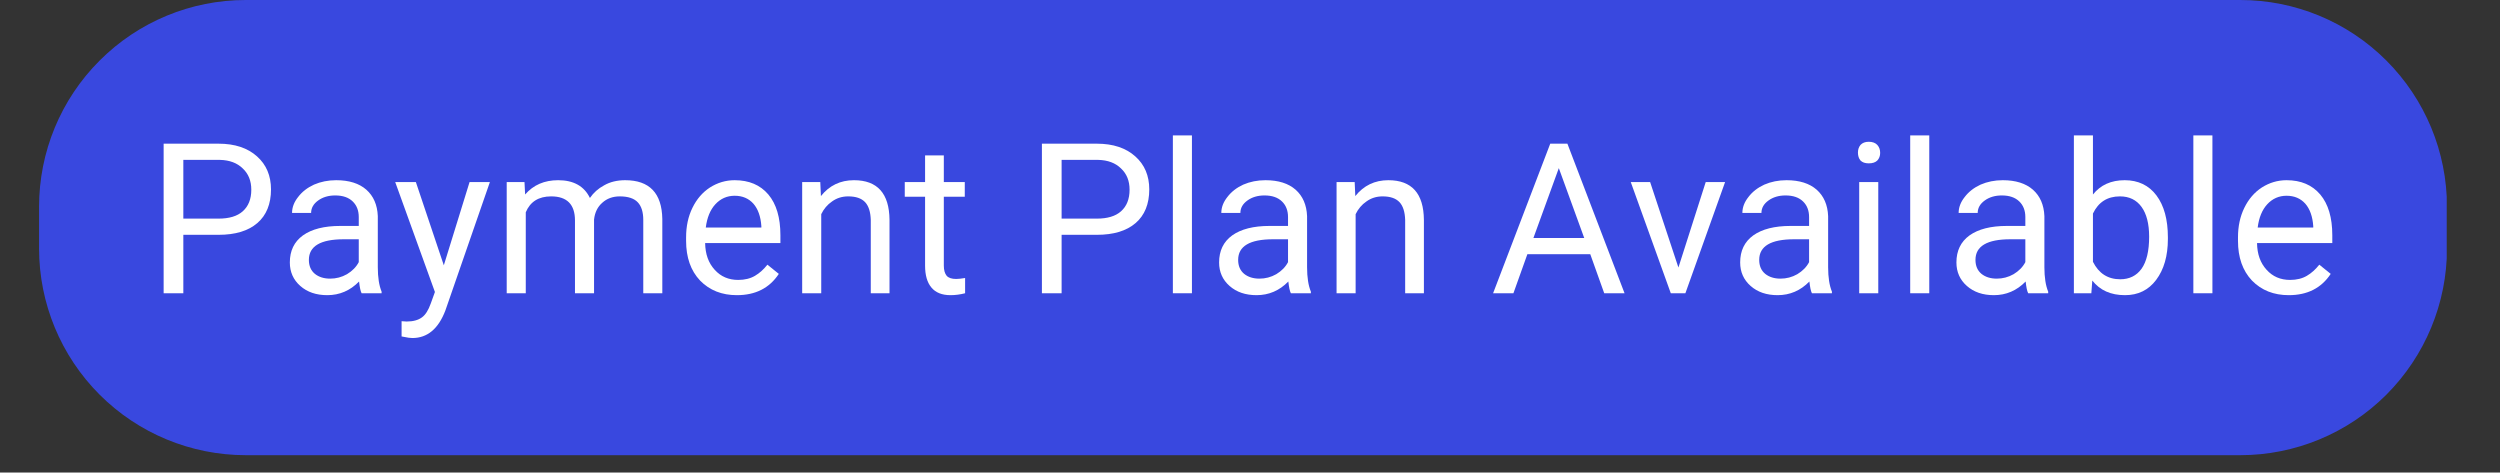
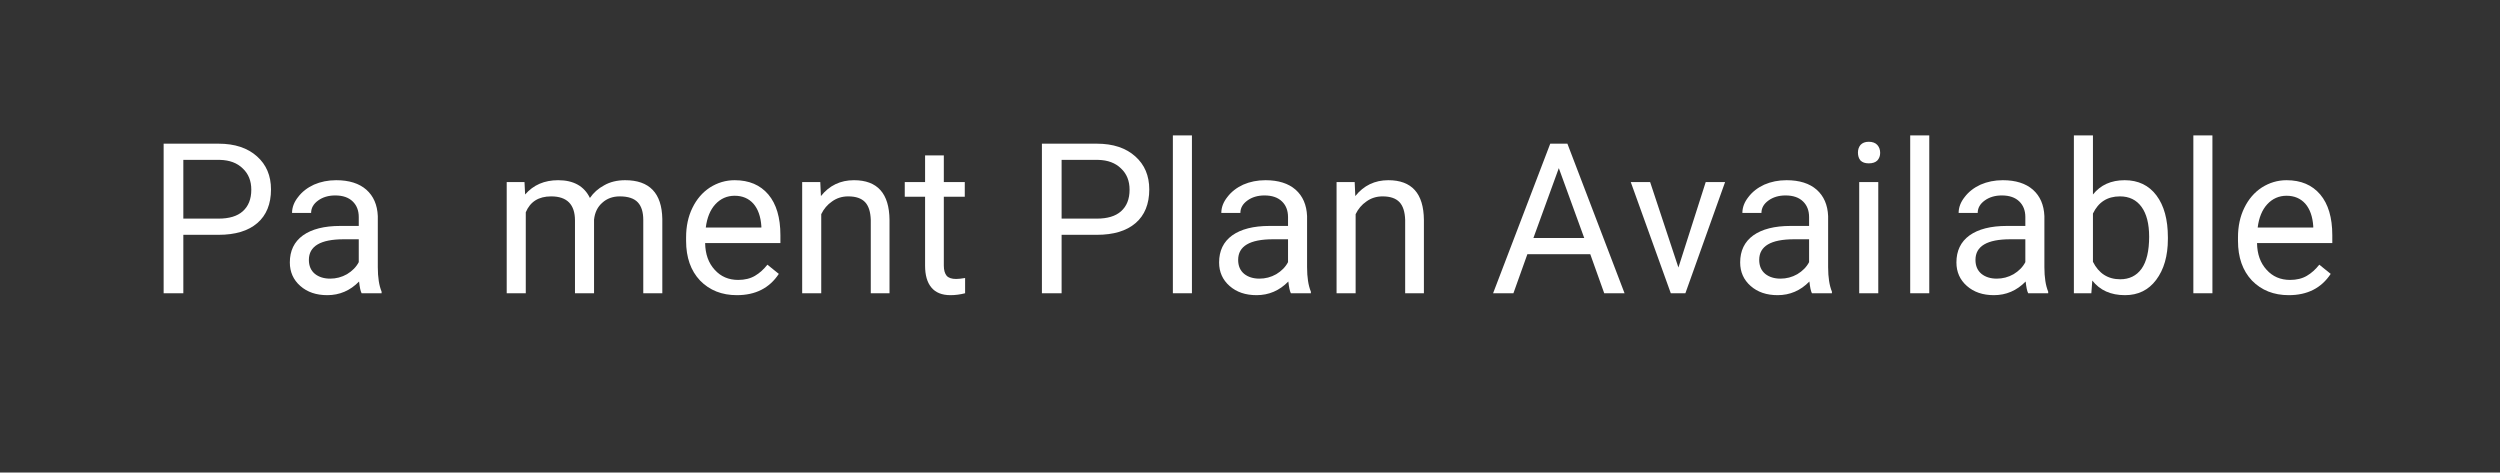
<svg xmlns="http://www.w3.org/2000/svg" width="164" viewBox="0 0 123 23.25" height="31" preserveAspectRatio="xMidYMid meet">
  <rect x="0" y="0" width="123" height="23.25" fill="#333333" stroke="none" />
  <defs>
    <g />
    <clipPath id="93f978084e">
      <path d="M 1.922 0 L 120.465 0 L 120.465 22.395 L 1.922 22.395 Z M 1.922 0 " clip-rule="nonzero" />
    </clipPath>
    <clipPath id="d5dd3fc0cf">
      <path d="M 12.094 0 L 110.219 0 C 112.914 0 115.504 1.07 117.41 2.98 C 119.316 4.887 120.391 7.473 120.391 10.172 L 120.391 12.223 C 120.391 14.922 119.316 17.508 117.41 19.418 C 115.504 21.324 112.914 22.395 110.219 22.395 L 12.094 22.395 C 9.395 22.395 6.809 21.324 4.902 19.418 C 2.992 17.508 1.922 14.922 1.922 12.223 L 1.922 10.172 C 1.922 7.473 2.992 4.887 4.902 2.98 C 6.809 1.07 9.395 0 12.094 0 Z M 12.094 0 " clip-rule="nonzero" />
    </clipPath>
  </defs>
  <g clip-path="url(#93f978084e)">
    <g clip-path="url(#d5dd3fc0cf)">
-       <path fill="#3948df" d="M 1.922 0 L 120.379 0 L 120.379 22.395 L 1.922 22.395 Z M 1.922 0 " fill-opacity="1" fill-rule="nonzero" />
-     </g>
+       </g>
  </g>
  <g fill="#ffffff" fill-opacity="1">
    <g transform="translate(7.192, 14.428)">
      <g>
        <path d="M 1.828 -2.875 L 1.828 0 L 0.859 0 L 0.859 -7.359 L 3.562 -7.359 C 4.363 -7.359 4.992 -7.148 5.453 -6.734 C 5.91 -6.328 6.141 -5.785 6.141 -5.109 C 6.141 -4.391 5.914 -3.836 5.469 -3.453 C 5.02 -3.066 4.383 -2.875 3.562 -2.875 Z M 1.828 -3.672 L 3.562 -3.672 C 4.082 -3.672 4.477 -3.789 4.75 -4.031 C 5.031 -4.281 5.172 -4.633 5.172 -5.094 C 5.172 -5.531 5.031 -5.879 4.75 -6.141 C 4.477 -6.41 4.102 -6.551 3.625 -6.562 L 1.828 -6.562 Z M 1.828 -3.672 " />
      </g>
    </g>
    <g transform="translate(13.713, 14.428)">
      <g>
        <path d="M 4.078 0 C 4.023 -0.102 3.984 -0.297 3.953 -0.578 C 3.516 -0.129 2.992 0.094 2.391 0.094 C 1.848 0.094 1.406 -0.055 1.062 -0.359 C 0.719 -0.66 0.547 -1.047 0.547 -1.516 C 0.547 -2.086 0.758 -2.531 1.188 -2.844 C 1.625 -3.156 2.238 -3.312 3.031 -3.312 L 3.938 -3.312 L 3.938 -3.75 C 3.938 -4.07 3.836 -4.328 3.641 -4.516 C 3.441 -4.711 3.156 -4.812 2.781 -4.812 C 2.445 -4.812 2.164 -4.727 1.938 -4.562 C 1.707 -4.395 1.594 -4.191 1.594 -3.953 L 0.656 -3.953 C 0.656 -4.223 0.754 -4.484 0.953 -4.734 C 1.148 -4.992 1.41 -5.195 1.734 -5.344 C 2.066 -5.488 2.43 -5.562 2.828 -5.562 C 3.461 -5.562 3.957 -5.406 4.312 -5.094 C 4.664 -4.781 4.852 -4.348 4.875 -3.797 L 4.875 -1.281 C 4.875 -0.781 4.938 -0.379 5.062 -0.078 L 5.062 0 Z M 2.531 -0.719 C 2.82 -0.719 3.098 -0.789 3.359 -0.938 C 3.617 -1.094 3.812 -1.289 3.938 -1.531 L 3.938 -2.656 L 3.203 -2.656 C 2.055 -2.656 1.484 -2.316 1.484 -1.641 C 1.484 -1.348 1.582 -1.117 1.781 -0.953 C 1.977 -0.797 2.227 -0.719 2.531 -0.719 Z M 2.531 -0.719 " />
      </g>
    </g>
    <g transform="translate(19.336, 14.428)">
      <g>
-         <path d="M 2.5 -1.375 L 3.766 -5.469 L 4.766 -5.469 L 2.578 0.844 C 2.234 1.75 1.691 2.203 0.953 2.203 L 0.766 2.188 L 0.422 2.125 L 0.422 1.375 L 0.672 1.391 C 0.992 1.391 1.242 1.32 1.422 1.188 C 1.598 1.062 1.742 0.832 1.859 0.5 L 2.062 -0.062 L 0.109 -5.469 L 1.125 -5.469 Z M 2.5 -1.375 " />
-       </g>
+         </g>
    </g>
    <g transform="translate(24.227, 14.428)">
      <g>
        <path d="M 1.578 -5.469 L 1.609 -4.859 C 2.016 -5.328 2.555 -5.562 3.234 -5.562 C 3.992 -5.562 4.516 -5.27 4.797 -4.688 C 4.973 -4.945 5.207 -5.156 5.5 -5.312 C 5.789 -5.477 6.133 -5.562 6.531 -5.562 C 7.727 -5.562 8.336 -4.926 8.359 -3.656 L 8.359 0 L 7.422 0 L 7.422 -3.609 C 7.422 -3.992 7.332 -4.281 7.156 -4.469 C 6.977 -4.664 6.68 -4.766 6.266 -4.766 C 5.922 -4.766 5.633 -4.66 5.406 -4.453 C 5.176 -4.254 5.039 -3.977 5 -3.625 L 5 0 L 4.062 0 L 4.062 -3.578 C 4.062 -4.367 3.672 -4.766 2.891 -4.766 C 2.273 -4.766 1.859 -4.504 1.641 -3.984 L 1.641 0 L 0.703 0 L 0.703 -5.469 Z M 1.578 -5.469 " />
      </g>
    </g>
    <g transform="translate(33.287, 14.428)">
      <g>
        <path d="M 2.969 0.094 C 2.227 0.094 1.625 -0.145 1.156 -0.625 C 0.695 -1.113 0.469 -1.766 0.469 -2.578 L 0.469 -2.75 C 0.469 -3.289 0.57 -3.773 0.781 -4.203 C 0.988 -4.629 1.273 -4.961 1.641 -5.203 C 2.016 -5.441 2.422 -5.562 2.859 -5.562 C 3.566 -5.562 4.117 -5.328 4.516 -4.859 C 4.91 -4.391 5.109 -3.723 5.109 -2.859 L 5.109 -2.469 L 1.406 -2.469 C 1.414 -1.926 1.57 -1.488 1.875 -1.156 C 2.176 -0.82 2.562 -0.656 3.031 -0.656 C 3.352 -0.656 3.629 -0.723 3.859 -0.859 C 4.086 -0.992 4.289 -1.176 4.469 -1.406 L 5.031 -0.953 C 4.57 -0.254 3.883 0.094 2.969 0.094 Z M 2.859 -4.797 C 2.484 -4.797 2.164 -4.656 1.906 -4.375 C 1.656 -4.102 1.5 -3.723 1.438 -3.234 L 4.172 -3.234 L 4.172 -3.297 C 4.141 -3.773 4.008 -4.145 3.781 -4.406 C 3.551 -4.664 3.242 -4.797 2.859 -4.797 Z M 2.859 -4.797 " />
      </g>
    </g>
    <g transform="translate(38.764, 14.428)">
      <g>
        <path d="M 1.594 -5.469 L 1.625 -4.781 C 2.039 -5.301 2.582 -5.562 3.25 -5.562 C 4.406 -5.562 4.988 -4.91 5 -3.609 L 5 0 L 4.078 0 L 4.078 -3.609 C 4.066 -4.004 3.973 -4.297 3.797 -4.484 C 3.617 -4.672 3.344 -4.766 2.969 -4.766 C 2.664 -4.766 2.398 -4.68 2.172 -4.516 C 1.941 -4.359 1.766 -4.148 1.641 -3.891 L 1.641 0 L 0.703 0 L 0.703 -5.469 Z M 1.594 -5.469 " />
      </g>
    </g>
    <g transform="translate(44.467, 14.428)">
      <g>
        <path d="M 1.969 -6.781 L 1.969 -5.469 L 3 -5.469 L 3 -4.75 L 1.969 -4.75 L 1.969 -1.359 C 1.969 -1.141 2.016 -0.973 2.109 -0.859 C 2.203 -0.754 2.359 -0.703 2.578 -0.703 C 2.68 -0.703 2.828 -0.719 3.016 -0.75 L 3.016 0 C 2.773 0.062 2.535 0.094 2.297 0.094 C 1.879 0.094 1.566 -0.031 1.359 -0.281 C 1.148 -0.531 1.047 -0.891 1.047 -1.359 L 1.047 -4.75 L 0.047 -4.75 L 0.047 -5.469 L 1.047 -5.469 L 1.047 -6.781 Z M 1.969 -6.781 " />
      </g>
    </g>
    <g transform="translate(47.844, 14.428)">
      <g />
    </g>
    <g transform="translate(50.403, 14.428)">
      <g>
        <path d="M 1.828 -2.875 L 1.828 0 L 0.859 0 L 0.859 -7.359 L 3.562 -7.359 C 4.363 -7.359 4.992 -7.148 5.453 -6.734 C 5.91 -6.328 6.141 -5.785 6.141 -5.109 C 6.141 -4.391 5.914 -3.836 5.469 -3.453 C 5.02 -3.066 4.383 -2.875 3.562 -2.875 Z M 1.828 -3.672 L 3.562 -3.672 C 4.082 -3.672 4.477 -3.789 4.75 -4.031 C 5.031 -4.281 5.172 -4.633 5.172 -5.094 C 5.172 -5.531 5.031 -5.879 4.75 -6.141 C 4.477 -6.41 4.102 -6.551 3.625 -6.562 L 1.828 -6.562 Z M 1.828 -3.672 " />
      </g>
    </g>
    <g transform="translate(56.924, 14.428)">
      <g>
        <path d="M 1.719 0 L 0.781 0 L 0.781 -7.766 L 1.719 -7.766 Z M 1.719 0 " />
      </g>
    </g>
    <g transform="translate(59.433, 14.428)">
      <g>
        <path d="M 4.078 0 C 4.023 -0.102 3.984 -0.297 3.953 -0.578 C 3.516 -0.129 2.992 0.094 2.391 0.094 C 1.848 0.094 1.406 -0.055 1.062 -0.359 C 0.719 -0.66 0.547 -1.047 0.547 -1.516 C 0.547 -2.086 0.758 -2.531 1.188 -2.844 C 1.625 -3.156 2.238 -3.312 3.031 -3.312 L 3.938 -3.312 L 3.938 -3.75 C 3.938 -4.07 3.836 -4.328 3.641 -4.516 C 3.441 -4.711 3.156 -4.812 2.781 -4.812 C 2.445 -4.812 2.164 -4.727 1.938 -4.562 C 1.707 -4.395 1.594 -4.191 1.594 -3.953 L 0.656 -3.953 C 0.656 -4.223 0.754 -4.484 0.953 -4.734 C 1.148 -4.992 1.41 -5.195 1.734 -5.344 C 2.066 -5.488 2.43 -5.562 2.828 -5.562 C 3.461 -5.562 3.957 -5.406 4.312 -5.094 C 4.664 -4.781 4.852 -4.348 4.875 -3.797 L 4.875 -1.281 C 4.875 -0.781 4.938 -0.379 5.062 -0.078 L 5.062 0 Z M 2.531 -0.719 C 2.82 -0.719 3.098 -0.789 3.359 -0.938 C 3.617 -1.094 3.812 -1.289 3.938 -1.531 L 3.938 -2.656 L 3.203 -2.656 C 2.055 -2.656 1.484 -2.316 1.484 -1.641 C 1.484 -1.348 1.582 -1.117 1.781 -0.953 C 1.977 -0.797 2.227 -0.719 2.531 -0.719 Z M 2.531 -0.719 " />
      </g>
    </g>
    <g transform="translate(65.056, 14.428)">
      <g>
        <path d="M 1.594 -5.469 L 1.625 -4.781 C 2.039 -5.301 2.582 -5.562 3.25 -5.562 C 4.406 -5.562 4.988 -4.91 5 -3.609 L 5 0 L 4.078 0 L 4.078 -3.609 C 4.066 -4.004 3.973 -4.297 3.797 -4.484 C 3.617 -4.672 3.344 -4.766 2.969 -4.766 C 2.664 -4.766 2.398 -4.68 2.172 -4.516 C 1.941 -4.359 1.766 -4.148 1.641 -3.891 L 1.641 0 L 0.703 0 L 0.703 -5.469 Z M 1.594 -5.469 " />
      </g>
    </g>
    <g transform="translate(70.76, 14.428)">
      <g />
    </g>
    <g transform="translate(73.319, 14.428)">
      <g>
        <path d="M 4.922 -1.922 L 1.828 -1.922 L 1.141 0 L 0.141 0 L 2.953 -7.359 L 3.797 -7.359 L 6.609 0 L 5.609 0 Z M 2.125 -2.719 L 4.625 -2.719 L 3.375 -6.156 Z M 2.125 -2.719 " />
      </g>
    </g>
    <g transform="translate(80.062, 14.428)">
      <g>
        <path d="M 2.516 -1.266 L 3.859 -5.469 L 4.812 -5.469 L 2.859 0 L 2.141 0 L 0.172 -5.469 L 1.125 -5.469 Z M 2.516 -1.266 " />
      </g>
    </g>
    <g transform="translate(85.069, 14.428)">
      <g>
        <path d="M 4.078 0 C 4.023 -0.102 3.984 -0.297 3.953 -0.578 C 3.516 -0.129 2.992 0.094 2.391 0.094 C 1.848 0.094 1.406 -0.055 1.062 -0.359 C 0.719 -0.66 0.547 -1.047 0.547 -1.516 C 0.547 -2.086 0.758 -2.531 1.188 -2.844 C 1.625 -3.156 2.238 -3.312 3.031 -3.312 L 3.938 -3.312 L 3.938 -3.75 C 3.938 -4.07 3.836 -4.328 3.641 -4.516 C 3.441 -4.711 3.156 -4.812 2.781 -4.812 C 2.445 -4.812 2.164 -4.727 1.938 -4.562 C 1.707 -4.395 1.594 -4.191 1.594 -3.953 L 0.656 -3.953 C 0.656 -4.223 0.754 -4.484 0.953 -4.734 C 1.148 -4.992 1.41 -5.195 1.734 -5.344 C 2.066 -5.488 2.43 -5.562 2.828 -5.562 C 3.461 -5.562 3.957 -5.406 4.312 -5.094 C 4.664 -4.781 4.852 -4.348 4.875 -3.797 L 4.875 -1.281 C 4.875 -0.781 4.938 -0.379 5.062 -0.078 L 5.062 0 Z M 2.531 -0.719 C 2.82 -0.719 3.098 -0.789 3.359 -0.938 C 3.617 -1.094 3.812 -1.289 3.938 -1.531 L 3.938 -2.656 L 3.203 -2.656 C 2.055 -2.656 1.484 -2.316 1.484 -1.641 C 1.484 -1.348 1.582 -1.117 1.781 -0.953 C 1.977 -0.797 2.227 -0.719 2.531 -0.719 Z M 2.531 -0.719 " />
      </g>
    </g>
    <g transform="translate(90.692, 14.428)">
      <g>
        <path d="M 1.719 0 L 0.781 0 L 0.781 -5.469 L 1.719 -5.469 Z M 0.719 -6.922 C 0.719 -7.066 0.758 -7.191 0.844 -7.297 C 0.938 -7.398 1.07 -7.453 1.25 -7.453 C 1.438 -7.453 1.578 -7.398 1.672 -7.297 C 1.766 -7.191 1.812 -7.062 1.812 -6.906 C 1.812 -6.758 1.766 -6.633 1.672 -6.531 C 1.578 -6.438 1.438 -6.391 1.25 -6.391 C 1.07 -6.391 0.938 -6.438 0.844 -6.531 C 0.758 -6.633 0.719 -6.766 0.719 -6.922 Z M 0.719 -6.922 " />
      </g>
    </g>
    <g transform="translate(93.201, 14.428)">
      <g>
        <path d="M 1.719 0 L 0.781 0 L 0.781 -7.766 L 1.719 -7.766 Z M 1.719 0 " />
      </g>
    </g>
    <g transform="translate(95.709, 14.428)">
      <g>
        <path d="M 4.078 0 C 4.023 -0.102 3.984 -0.297 3.953 -0.578 C 3.516 -0.129 2.992 0.094 2.391 0.094 C 1.848 0.094 1.406 -0.055 1.062 -0.359 C 0.719 -0.66 0.547 -1.047 0.547 -1.516 C 0.547 -2.086 0.758 -2.531 1.188 -2.844 C 1.625 -3.156 2.238 -3.312 3.031 -3.312 L 3.938 -3.312 L 3.938 -3.75 C 3.938 -4.07 3.836 -4.328 3.641 -4.516 C 3.441 -4.711 3.156 -4.812 2.781 -4.812 C 2.445 -4.812 2.164 -4.727 1.938 -4.562 C 1.707 -4.395 1.594 -4.191 1.594 -3.953 L 0.656 -3.953 C 0.656 -4.223 0.754 -4.484 0.953 -4.734 C 1.148 -4.992 1.41 -5.195 1.734 -5.344 C 2.066 -5.488 2.43 -5.562 2.828 -5.562 C 3.461 -5.562 3.957 -5.406 4.312 -5.094 C 4.664 -4.781 4.852 -4.348 4.875 -3.797 L 4.875 -1.281 C 4.875 -0.781 4.938 -0.379 5.062 -0.078 L 5.062 0 Z M 2.531 -0.719 C 2.82 -0.719 3.098 -0.789 3.359 -0.938 C 3.617 -1.094 3.812 -1.289 3.938 -1.531 L 3.938 -2.656 L 3.203 -2.656 C 2.055 -2.656 1.484 -2.316 1.484 -1.641 C 1.484 -1.348 1.582 -1.117 1.781 -0.953 C 1.977 -0.797 2.227 -0.719 2.531 -0.719 Z M 2.531 -0.719 " />
      </g>
    </g>
    <g transform="translate(101.332, 14.428)">
      <g>
        <path d="M 5.328 -2.672 C 5.328 -1.836 5.133 -1.164 4.75 -0.656 C 4.375 -0.156 3.863 0.094 3.219 0.094 C 2.52 0.094 1.984 -0.145 1.609 -0.625 L 1.562 0 L 0.703 0 L 0.703 -7.766 L 1.641 -7.766 L 1.641 -4.859 C 2.016 -5.328 2.535 -5.562 3.203 -5.562 C 3.867 -5.562 4.391 -5.312 4.766 -4.812 C 5.141 -4.312 5.328 -3.625 5.328 -2.75 Z M 4.406 -2.781 C 4.406 -3.414 4.281 -3.906 4.031 -4.25 C 3.781 -4.594 3.426 -4.766 2.969 -4.766 C 2.352 -4.766 1.91 -4.484 1.641 -3.922 L 1.641 -1.547 C 1.93 -0.973 2.379 -0.688 2.984 -0.688 C 3.43 -0.688 3.781 -0.859 4.031 -1.203 C 4.281 -1.555 4.406 -2.082 4.406 -2.781 Z M 4.406 -2.781 " />
      </g>
    </g>
    <g transform="translate(107.132, 14.428)">
      <g>
        <path d="M 1.719 0 L 0.781 0 L 0.781 -7.766 L 1.719 -7.766 Z M 1.719 0 " />
      </g>
    </g>
    <g transform="translate(109.64, 14.428)">
      <g>
        <path d="M 2.969 0.094 C 2.227 0.094 1.625 -0.145 1.156 -0.625 C 0.695 -1.113 0.469 -1.766 0.469 -2.578 L 0.469 -2.75 C 0.469 -3.289 0.57 -3.773 0.781 -4.203 C 0.988 -4.629 1.273 -4.961 1.641 -5.203 C 2.016 -5.441 2.422 -5.562 2.859 -5.562 C 3.566 -5.562 4.117 -5.328 4.516 -4.859 C 4.91 -4.391 5.109 -3.723 5.109 -2.859 L 5.109 -2.469 L 1.406 -2.469 C 1.414 -1.926 1.57 -1.488 1.875 -1.156 C 2.176 -0.82 2.562 -0.656 3.031 -0.656 C 3.352 -0.656 3.629 -0.723 3.859 -0.859 C 4.086 -0.992 4.289 -1.176 4.469 -1.406 L 5.031 -0.953 C 4.57 -0.254 3.883 0.094 2.969 0.094 Z M 2.859 -4.797 C 2.484 -4.797 2.164 -4.656 1.906 -4.375 C 1.656 -4.102 1.5 -3.723 1.438 -3.234 L 4.172 -3.234 L 4.172 -3.297 C 4.141 -3.773 4.008 -4.145 3.781 -4.406 C 3.551 -4.664 3.242 -4.797 2.859 -4.797 Z M 2.859 -4.797 " />
      </g>
    </g>
  </g>
</svg>